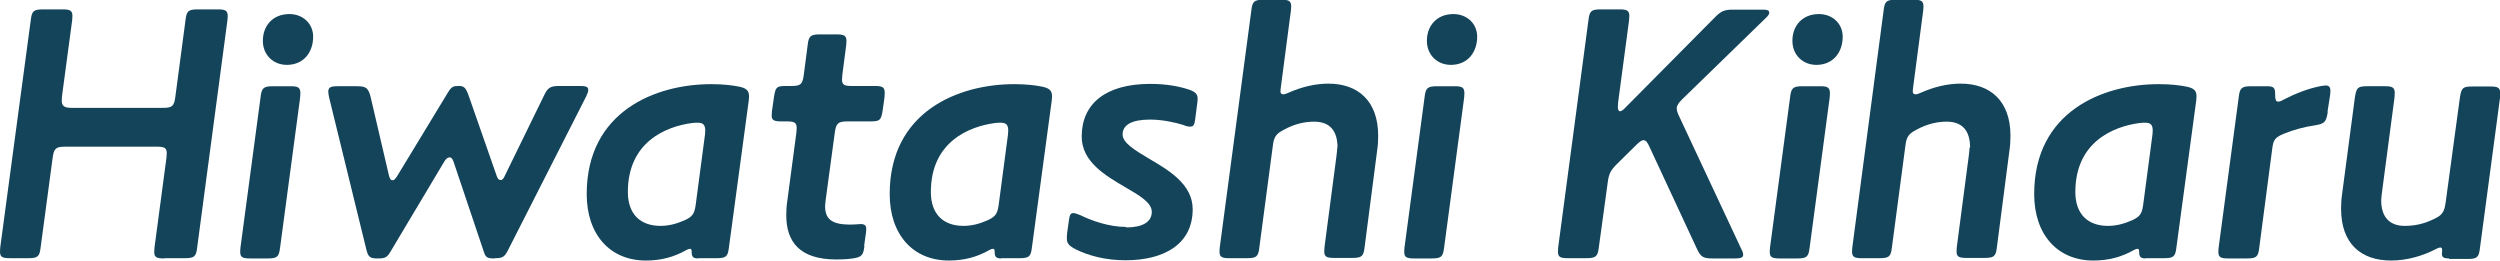
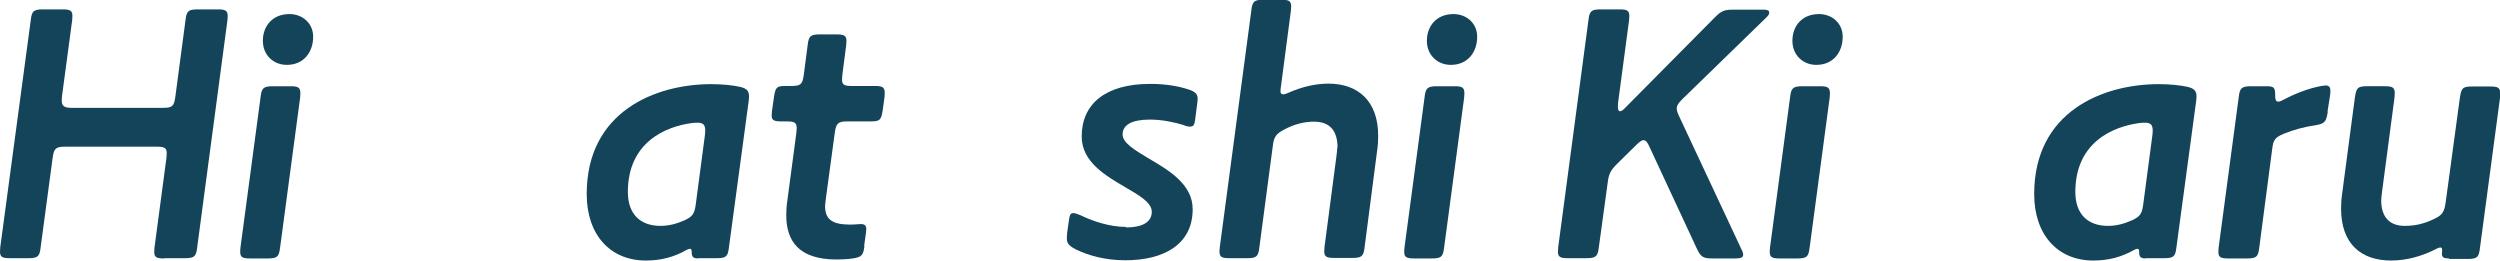
<svg xmlns="http://www.w3.org/2000/svg" id="_レイヤー_2" viewBox="0 0 95.96 10">
  <defs>
    <style>.cls-1{isolation:isolate;}.cls-2{fill:#13445a;stroke-width:0px;}</style>
  </defs>
  <g id="_レイヤー_1-2">
    <g id="Hiwatashi_Kiharu" class="cls-1">
      <g class="cls-1">
        <path class="cls-2" d="m6.3,9.92c-.28,0-.38-.04-.38-.25,0-.03,0-.06.01-.17l.46-3.45c.01-.11.01-.14.01-.17,0-.21-.1-.25-.38-.25h-3.52c-.36,0-.43.07-.48.43l-.46,3.43c-.04.36-.11.42-.48.42H.38c-.28,0-.38-.04-.38-.25,0-.03,0-.06.01-.17L1.18.78c.04-.36.11-.42.48-.42h.74c.28,0,.38.04.38.25,0,.03,0,.06-.01.17l-.39,2.91c-.01.11-.01.14-.01.17,0,.21.1.28.38.28h3.5c.36,0,.43-.06.48-.42l.39-2.94c.04-.36.11-.42.48-.42h.76c.28,0,.38.04.38.25,0,.03,0,.07-.01.17l-1.16,8.71c-.04.36-.11.42-.48.42h-.76Z" />
        <path class="cls-2" d="m10.75,9.5c-.04.36-.11.42-.48.42h-.67c-.28,0-.38-.04-.38-.25,0-.03,0-.07.01-.17l.77-5.76c.04-.36.11-.43.48-.43h.67c.28,0,.38.04.38.27,0,.03,0,.06-.01.17l-.77,5.76Zm-.66-7.94c0-.55.36-1.02,1.02-1.02.5,0,.91.35.91.87,0,.59-.36,1.08-1.01,1.08-.52,0-.92-.38-.92-.92Z" />
-         <path class="cls-2" d="m18.99,9.92c-.29,0-.35-.03-.43-.29l-1.15-3.42c-.04-.11-.08-.17-.15-.17-.08,0-.14.06-.2.15l-2.06,3.45c-.14.24-.21.28-.49.28h-.03c-.29,0-.35-.07-.42-.35l-1.43-5.84c-.01-.07-.03-.15-.03-.21,0-.17.1-.21.35-.21h.76c.36,0,.43.08.52.43l.7,3c.03.11.06.18.14.18.06,0,.11-.06.18-.17l1.95-3.21c.13-.21.2-.24.39-.24h.03c.18,0,.25.07.34.29l1.09,3.12c.04.13.08.2.17.2.07,0,.11-.06.15-.15l1.5-3.07c.15-.32.24-.39.6-.39h.8c.21,0,.31.03.31.15,0,.06-.03.14-.08.25l-3,5.9c-.13.25-.2.31-.48.31h-.03Z" />
        <path class="cls-2" d="m26.8,9.92c-.2,0-.25-.07-.25-.24,0-.08-.01-.13-.06-.13-.03,0-.07.01-.13.04-.49.28-.99.41-1.57.41-1.37,0-2.27-.99-2.27-2.55,0-3.18,2.65-4.22,4.78-4.22.43,0,.81.04,1.09.1.28.06.36.17.36.36,0,.03,0,.07-.01.17l-.76,5.63c-.04.36-.11.42-.48.42h-.71Zm-2.7-2.55c0,.85.48,1.3,1.25,1.3.31,0,.6-.07.94-.22.29-.14.36-.24.41-.56l.36-2.72c.01-.11.01-.13.01-.15,0-.22-.07-.31-.29-.31-.03,0-.1,0-.2.01-1.02.13-2.48.73-2.48,2.65Z" />
        <path class="cls-2" d="m33.18,9.44c-.04.35-.1.43-.45.48-.21.03-.41.04-.62.04-1.43,0-1.93-.69-1.93-1.7,0-.18.01-.36.04-.55l.35-2.63c.01-.11.01-.14.01-.17,0-.21-.1-.25-.38-.25h-.2c-.28,0-.38-.04-.38-.22,0-.03,0-.06.01-.17l.08-.56c.06-.38.11-.41.48-.41h.18c.36,0,.43-.06.48-.41l.15-1.15c.04-.36.11-.42.48-.42h.63c.28,0,.38.04.38.25,0,.01,0,.06-.01.17l-.15,1.15c-.01.11-.01.14-.01.17,0,.2.1.24.38.24h.88c.28,0,.38.04.38.27,0,.03,0,.06-.01.17l-.07.5c-.06.38-.11.42-.48.42h-.88c-.36,0-.43.08-.48.45l-.34,2.51c-.01.11-.03.21-.03.29,0,.49.25.7.91.71.13,0,.18,0,.31-.01.11-.01.14-.01.15-.01.15,0,.21.06.21.18,0,.01,0,.06-.01.15l-.07.5Z" />
-         <path class="cls-2" d="m38.43,9.92c-.2,0-.25-.07-.25-.24,0-.08-.01-.13-.06-.13-.03,0-.07.01-.13.04-.49.28-.99.41-1.57.41-1.37,0-2.27-.99-2.27-2.55,0-3.18,2.65-4.22,4.78-4.22.43,0,.81.04,1.09.1.28.06.36.17.36.36,0,.03,0,.07-.01.17l-.76,5.63c-.04.36-.11.42-.48.42h-.71Zm-2.7-2.55c0,.85.48,1.3,1.25,1.3.31,0,.6-.07.94-.22.29-.14.36-.24.41-.56l.36-2.72c.01-.11.01-.13.01-.15,0-.22-.07-.31-.29-.31-.03,0-.1,0-.2.01-1.02.13-2.48.73-2.48,2.65Z" />
        <path class="cls-2" d="m43.22,8.73c.64,0,.99-.21.99-.6,0-.35-.46-.62-1.01-.94-.77-.45-1.68-.98-1.68-1.95,0-1.25.91-2.02,2.63-2.02.64,0,1.12.1,1.46.21.25.08.36.17.36.35,0,.03,0,.06-.01.15l-.08.62c-.03.25-.07.31-.2.31-.06,0-.14-.01-.25-.06-.35-.11-.83-.21-1.29-.21-.69,0-1.05.2-1.05.57,0,.32.45.59.98.91.77.45,1.71.99,1.71,1.96,0,1.36-1.12,1.96-2.58,1.96-.78,0-1.43-.18-1.93-.43-.24-.13-.32-.22-.32-.41,0-.03,0-.08.01-.2l.07-.5c.03-.22.07-.27.17-.27.06,0,.15.03.27.08.45.22,1.11.45,1.75.45Z" />
        <path class="cls-2" d="m51.34,5.67c0-.67-.31-1-.9-1-.35,0-.74.08-1.16.31-.29.15-.38.27-.42.59l-.52,3.92c-.04.36-.11.42-.48.42h-.67c-.28,0-.38-.04-.38-.25,0-.03,0-.07.01-.17l1.21-9.08c.04-.36.11-.42.48-.42h.67c.28,0,.38.04.38.25,0,.03,0,.07-.01.17l-.39,2.97c-.01.08-.01.11-.01.13,0,.07.03.11.11.11.06,0,.13-.03.22-.07.48-.21,1-.34,1.51-.34,1.13,0,1.91.66,1.91,2,0,.18-.01.38-.04.57l-.48,3.7c-.04.36-.11.42-.48.42h-.69c-.28,0-.38-.04-.38-.25,0-.03,0-.06.01-.17l.46-3.5c.01-.11.03-.24.03-.32Z" />
        <path class="cls-2" d="m55.43,9.5c-.04.36-.11.42-.48.42h-.67c-.28,0-.38-.04-.38-.25,0-.03,0-.07.01-.17l.77-5.76c.04-.36.11-.43.48-.43h.67c.28,0,.38.04.38.27,0,.03,0,.06-.01.17l-.77,5.76Zm-.66-7.94c0-.55.36-1.02,1.02-1.02.5,0,.91.35.91.87,0,.59-.36,1.08-1.01,1.08-.52,0-.92-.38-.92-.92Z" />
        <path class="cls-2" d="m65.73,9.92c-.36,0-.45-.06-.6-.38l-1.81-3.89c-.08-.18-.14-.27-.24-.27-.06,0-.14.06-.24.15l-.78.77c-.24.24-.31.38-.35.71l-.34,2.48c-.04.35-.11.42-.48.42h-.71c-.28,0-.38-.04-.38-.25,0-.01,0-.06.01-.17l1.16-8.71c.04-.36.11-.42.48-.42h.71c.28,0,.38.04.38.25,0,.01,0,.06-.01.17l-.42,3.15c-.01.13-.01.15-.01.17,0,.11.03.17.08.17.04,0,.1-.03.15-.08l3.5-3.53c.24-.24.36-.29.71-.29h1.15c.14,0,.22.03.22.11,0,.06-.03.11-.1.18l-3.24,3.15c-.14.14-.21.24-.21.35,0,.08.03.18.1.32l2.37,5.06c.06.11.08.18.08.24,0,.11-.1.14-.32.14h-.88Z" />
        <path class="cls-2" d="m69.46,9.5c-.04.36-.11.42-.48.42h-.67c-.28,0-.38-.04-.38-.25,0-.03,0-.07.01-.17l.77-5.76c.04-.36.11-.43.48-.43h.67c.28,0,.38.04.38.27,0,.03,0,.06-.01.17l-.77,5.76Zm-.66-7.94c0-.55.36-1.02,1.02-1.02.5,0,.91.35.91.87,0,.59-.36,1.08-1.01,1.08-.52,0-.92-.38-.92-.92Z" />
-         <path class="cls-2" d="m75.62,5.67c0-.67-.31-1-.9-1-.35,0-.74.08-1.16.31-.29.15-.38.27-.42.59l-.52,3.92c-.04.36-.11.42-.48.42h-.67c-.28,0-.38-.04-.38-.25,0-.03,0-.07.01-.17l1.2-9.08c.04-.36.11-.42.48-.42h.67c.28,0,.38.04.38.25,0,.03,0,.07-.01.17l-.39,2.97c-.01.08-.01.11-.01.13,0,.07.03.11.11.11.06,0,.13-.03.22-.07.48-.21.99-.34,1.51-.34,1.13,0,1.91.66,1.91,2,0,.18-.01.38-.04.57l-.48,3.7c-.04.36-.11.42-.48.42h-.69c-.28,0-.38-.04-.38-.25,0-.03,0-.06.01-.17l.46-3.5c.01-.11.03-.24.03-.32Z" />
        <path class="cls-2" d="m82.36,9.92c-.2,0-.25-.07-.25-.24,0-.08-.01-.13-.06-.13-.03,0-.07.01-.13.04-.49.28-.99.41-1.57.41-1.37,0-2.27-.99-2.27-2.55,0-3.18,2.65-4.22,4.78-4.22.43,0,.81.04,1.09.1.28.06.36.17.36.36,0,.03,0,.07-.01.17l-.76,5.63c-.04.36-.11.42-.48.42h-.71Zm-2.7-2.55c0,.85.48,1.3,1.25,1.3.31,0,.6-.07.94-.22.29-.14.36-.24.41-.56l.36-2.72c.01-.11.01-.13.01-.15,0-.22-.07-.31-.29-.31-.03,0-.1,0-.2.01-1.02.13-2.48.73-2.48,2.65Z" />
        <path class="cls-2" d="m89.35,4.29c-.06.38-.11.46-.49.52-.42.06-.81.17-1.19.32-.34.14-.41.24-.45.56l-.5,3.81c-.04.36-.11.42-.48.42h-.71c-.28,0-.38-.04-.38-.25,0-.03,0-.07.01-.17l.77-5.76c.04-.36.11-.43.48-.43h.6c.28,0,.32.06.32.34,0,.18.03.25.11.25.04,0,.11-.01.18-.06.49-.25.94-.43,1.43-.53.07-.01.17-.03.22-.03.13,0,.18.07.18.21,0,.01,0,.06-.01.15l-.1.64Z" />
        <path class="cls-2" d="m94,9.92c-.17,0-.27-.03-.27-.17,0-.03.01-.11.01-.14,0-.07-.01-.11-.07-.11-.03,0-.07.01-.13.04-.55.29-1.16.46-1.76.46-1.15,0-1.92-.64-1.92-1.99,0-.18.01-.36.04-.57l.49-3.7c.06-.38.11-.43.48-.43h.67c.28,0,.38.04.38.27,0,.03,0,.06-.01.17l-.48,3.63c-.01.11-.03.21-.03.31,0,.66.34.98.9.98.38,0,.74-.07,1.16-.28.29-.14.36-.27.41-.59l.55-4.05c.06-.38.11-.43.48-.43h.69c.28,0,.38.04.38.27,0,.03,0,.06-.01.17l-.77,5.76c-.04.36-.11.42-.48.42h-.7Z" />
      </g>
    </g>
  </g>
</svg>